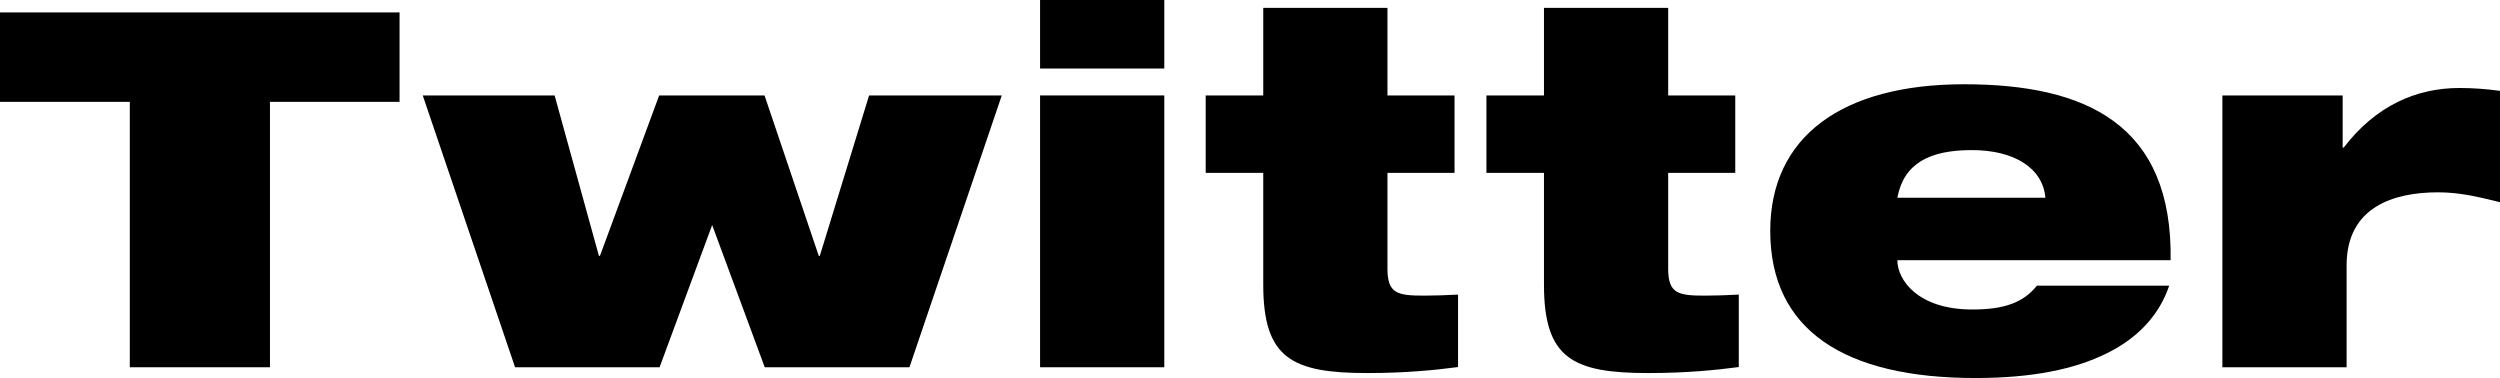
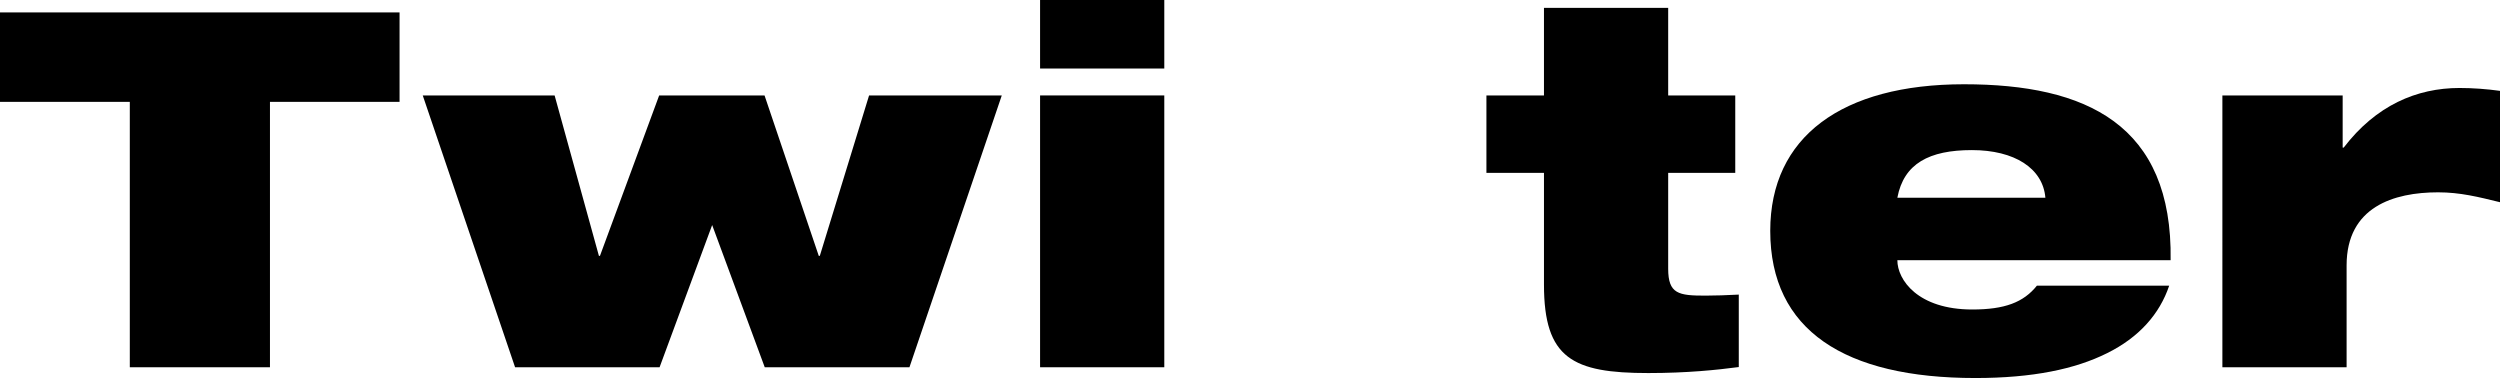
<svg xmlns="http://www.w3.org/2000/svg" id="_イヤー_2" viewBox="0 0 120.76 18.27">
  <g id="_イヤー_1-2">
    <g>
      <path d="M6.27,4.92H0V.6H19.3V4.92h-6.26v12.82H6.27V4.92Z" />
      <path d="M20.38,4.61h6.41l2.14,7.75h.05l2.86-7.75h5.09l2.62,7.75h.05l2.38-7.75h6.41l-4.46,13.13h-6.99l-2.54-6.87-2.54,6.87h-6.98l-4.46-13.13Z" />
      <path d="M50.24,0h6V3.31h-6V0Zm0,4.61h6v13.13h-6V4.61Z" />
-       <path d="M58.24,4.61h2.78V.38h6V4.61h3.24v3.74h-3.24v4.63c0,1.22,.5,1.3,1.8,1.3,.48,0,1.03-.02,1.61-.05v3.5c-1.06,.14-2.5,.29-4.37,.29-3.65,0-5.04-.7-5.04-4.27v-5.4h-2.78v-3.74Z" />
      <path d="M71.8,4.61h2.78V.38h6V4.61h3.24v3.74h-3.24v4.63c0,1.22,.5,1.3,1.8,1.3,.48,0,1.03-.02,1.61-.05v3.5c-1.06,.14-2.5,.29-4.37,.29-3.65,0-5.04-.7-5.04-4.27v-5.4h-2.78v-3.74Z" />
      <path d="M104.78,13.8c-.46,1.37-1.46,2.5-3,3.26-1.54,.77-3.6,1.2-6.36,1.2-6.31,0-9.91-2.3-9.91-7.11,0-4.54,3.46-7.08,9.36-7.08s10.08,1.94,9.98,8.5h-13.2c0,.94,.98,2.38,3.62,2.38,1.56,0,2.47-.34,3.12-1.15h6.38Zm-5.98-4.25c-.12-1.42-1.49-2.3-3.55-2.3s-3.29,.65-3.6,2.3h7.15Z" />
      <path d="M107.35,4.61h5.81v2.52h.05c1.56-2.04,3.53-2.88,5.59-2.88,.65,0,1.32,.05,1.97,.14v5.38c-1.06-.26-1.94-.48-3-.48-2.14,0-4.42,.7-4.42,3.53v4.92h-6V4.61Z" />
    </g>
  </g>
</svg>